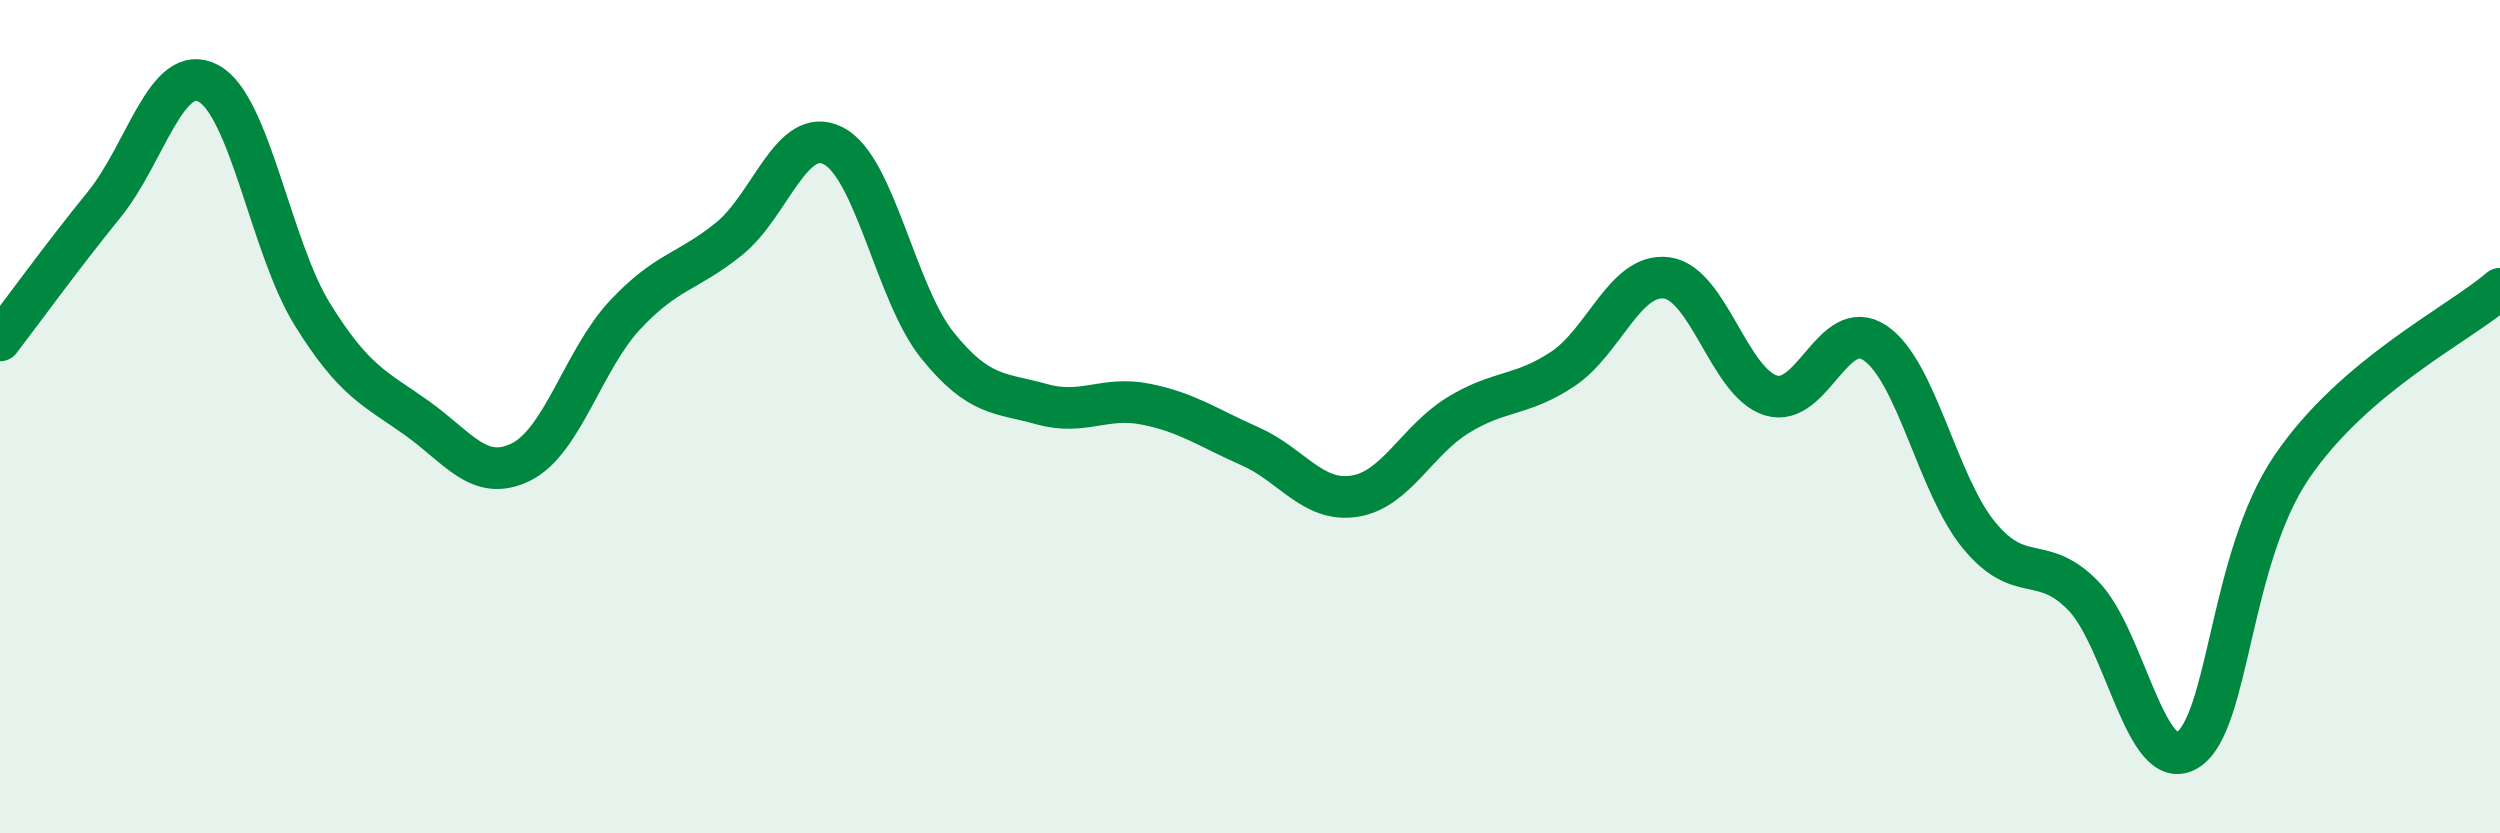
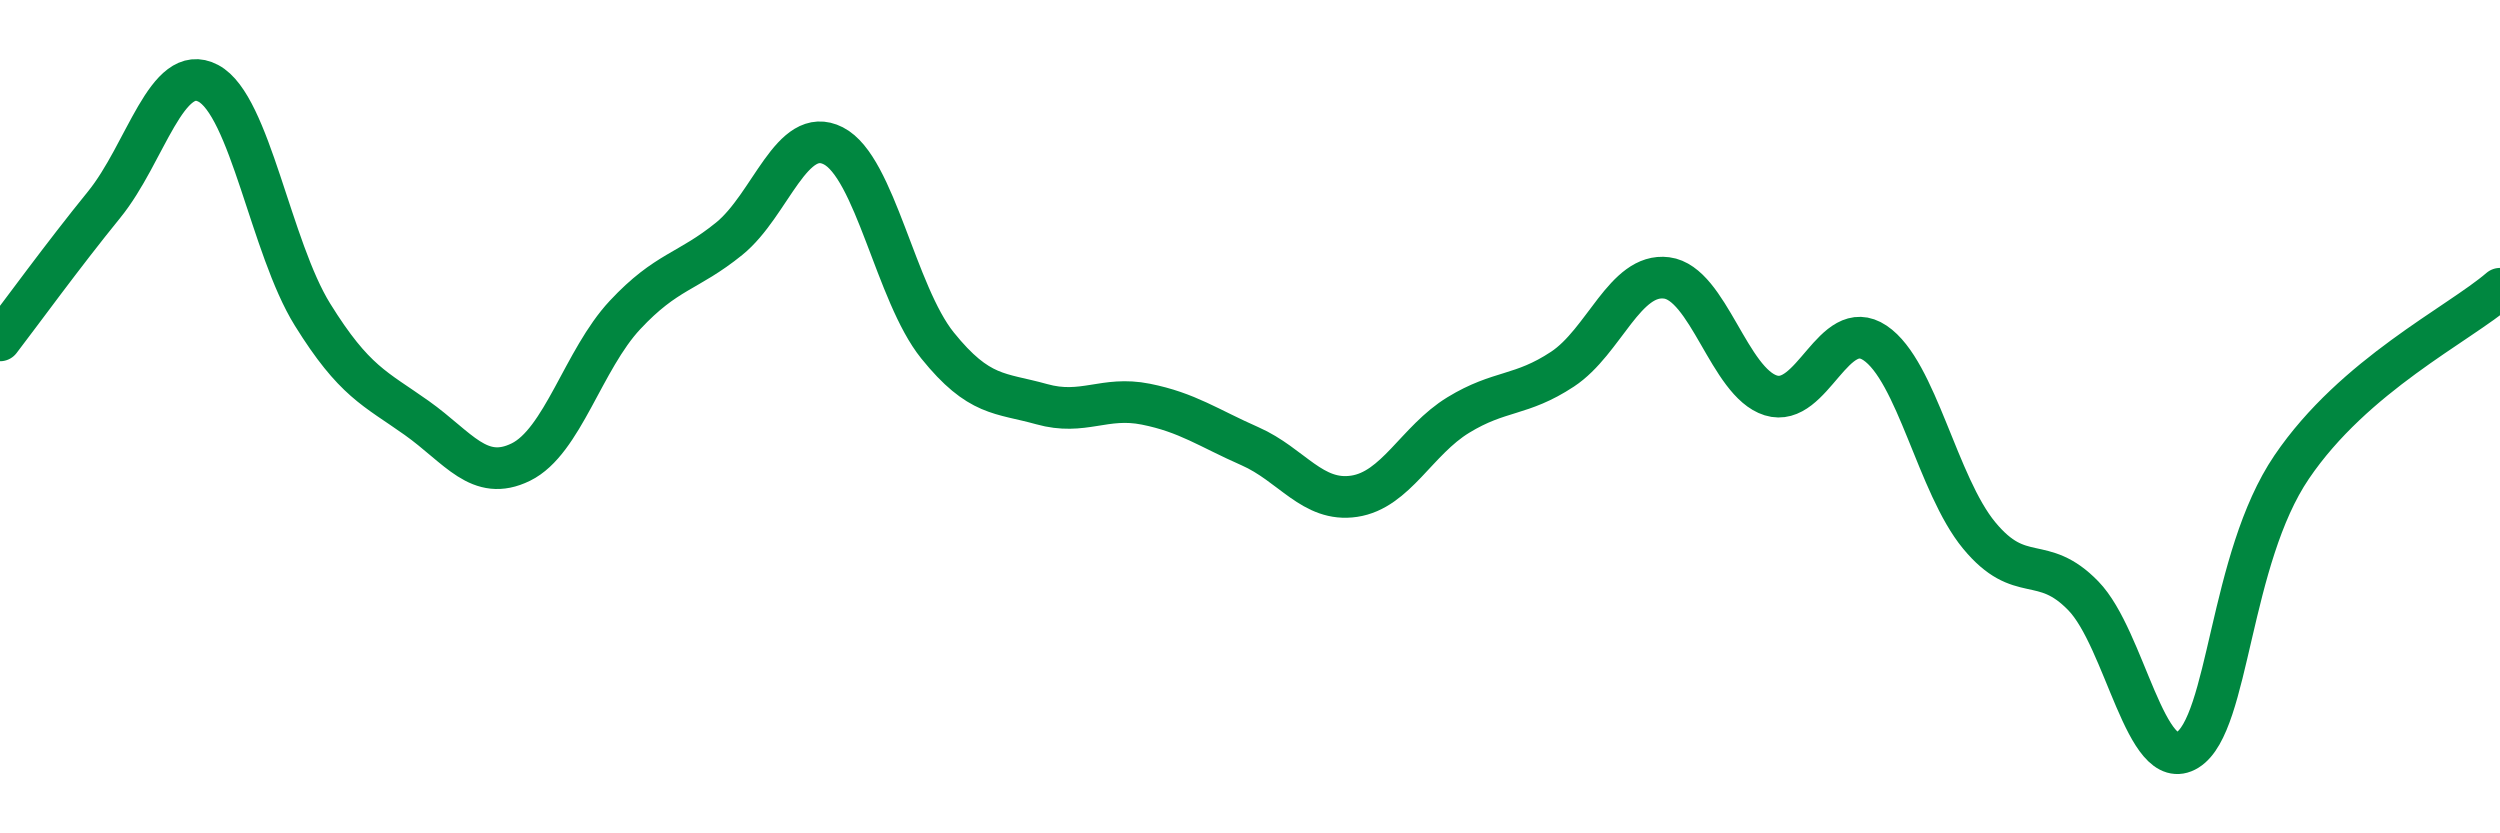
<svg xmlns="http://www.w3.org/2000/svg" width="60" height="20" viewBox="0 0 60 20">
-   <path d="M 0,8.17 C 0.5,7.52 1.5,6.14 2.5,4.91 C 3.5,3.68 4,1.47 5,2 C 6,2.53 6.5,5.94 7.5,7.55 C 8.5,9.16 9,9.32 10,10.03 C 11,10.74 11.5,11.58 12.5,11.09 C 13.5,10.6 14,8.63 15,7.56 C 16,6.49 16.5,6.54 17.5,5.73 C 18.5,4.92 19,2.99 20,3.5 C 21,4.01 21.5,7.05 22.5,8.29 C 23.5,9.53 24,9.42 25,9.7 C 26,9.98 26.5,9.5 27.5,9.7 C 28.5,9.9 29,10.27 30,10.71 C 31,11.15 31.5,12.06 32.5,11.91 C 33.5,11.76 34,10.57 35,9.96 C 36,9.35 36.5,9.52 37.5,8.86 C 38.5,8.2 39,6.54 40,6.67 C 41,6.8 41.5,9.18 42.5,9.49 C 43.5,9.8 44,7.56 45,8.23 C 46,8.9 46.5,11.64 47.5,12.85 C 48.5,14.06 49,13.27 50,14.3 C 51,15.33 51.5,18.62 52.5,18 C 53.5,17.38 53.5,13.42 55,11.21 C 56.5,9 59,7.79 60,6.93L60 20L0 20Z" fill="#008740" opacity="0.1" stroke-linecap="round" stroke-linejoin="round" />
  <path d="M 0,8.17 C 0.5,7.52 1.5,6.14 2.5,4.91 C 3.5,3.68 4,1.47 5,2 C 6,2.53 6.5,5.94 7.5,7.55 C 8.5,9.16 9,9.32 10,10.03 C 11,10.74 11.5,11.58 12.5,11.09 C 13.5,10.6 14,8.63 15,7.56 C 16,6.49 16.5,6.54 17.5,5.73 C 18.5,4.92 19,2.99 20,3.5 C 21,4.01 21.5,7.05 22.5,8.29 C 23.5,9.53 24,9.42 25,9.7 C 26,9.98 26.5,9.5 27.5,9.7 C 28.5,9.9 29,10.27 30,10.71 C 31,11.15 31.5,12.06 32.5,11.91 C 33.5,11.76 34,10.57 35,9.96 C 36,9.35 36.5,9.52 37.5,8.86 C 38.5,8.2 39,6.54 40,6.67 C 41,6.8 41.5,9.18 42.5,9.49 C 43.5,9.8 44,7.56 45,8.23 C 46,8.9 46.5,11.64 47.5,12.85 C 48.5,14.06 49,13.27 50,14.3 C 51,15.33 51.5,18.62 52.5,18 C 53.5,17.38 53.5,13.42 55,11.21 C 56.5,9 59,7.79 60,6.93" stroke="#008740" stroke-width="1" fill="none" stroke-linecap="round" stroke-linejoin="round" />
</svg>